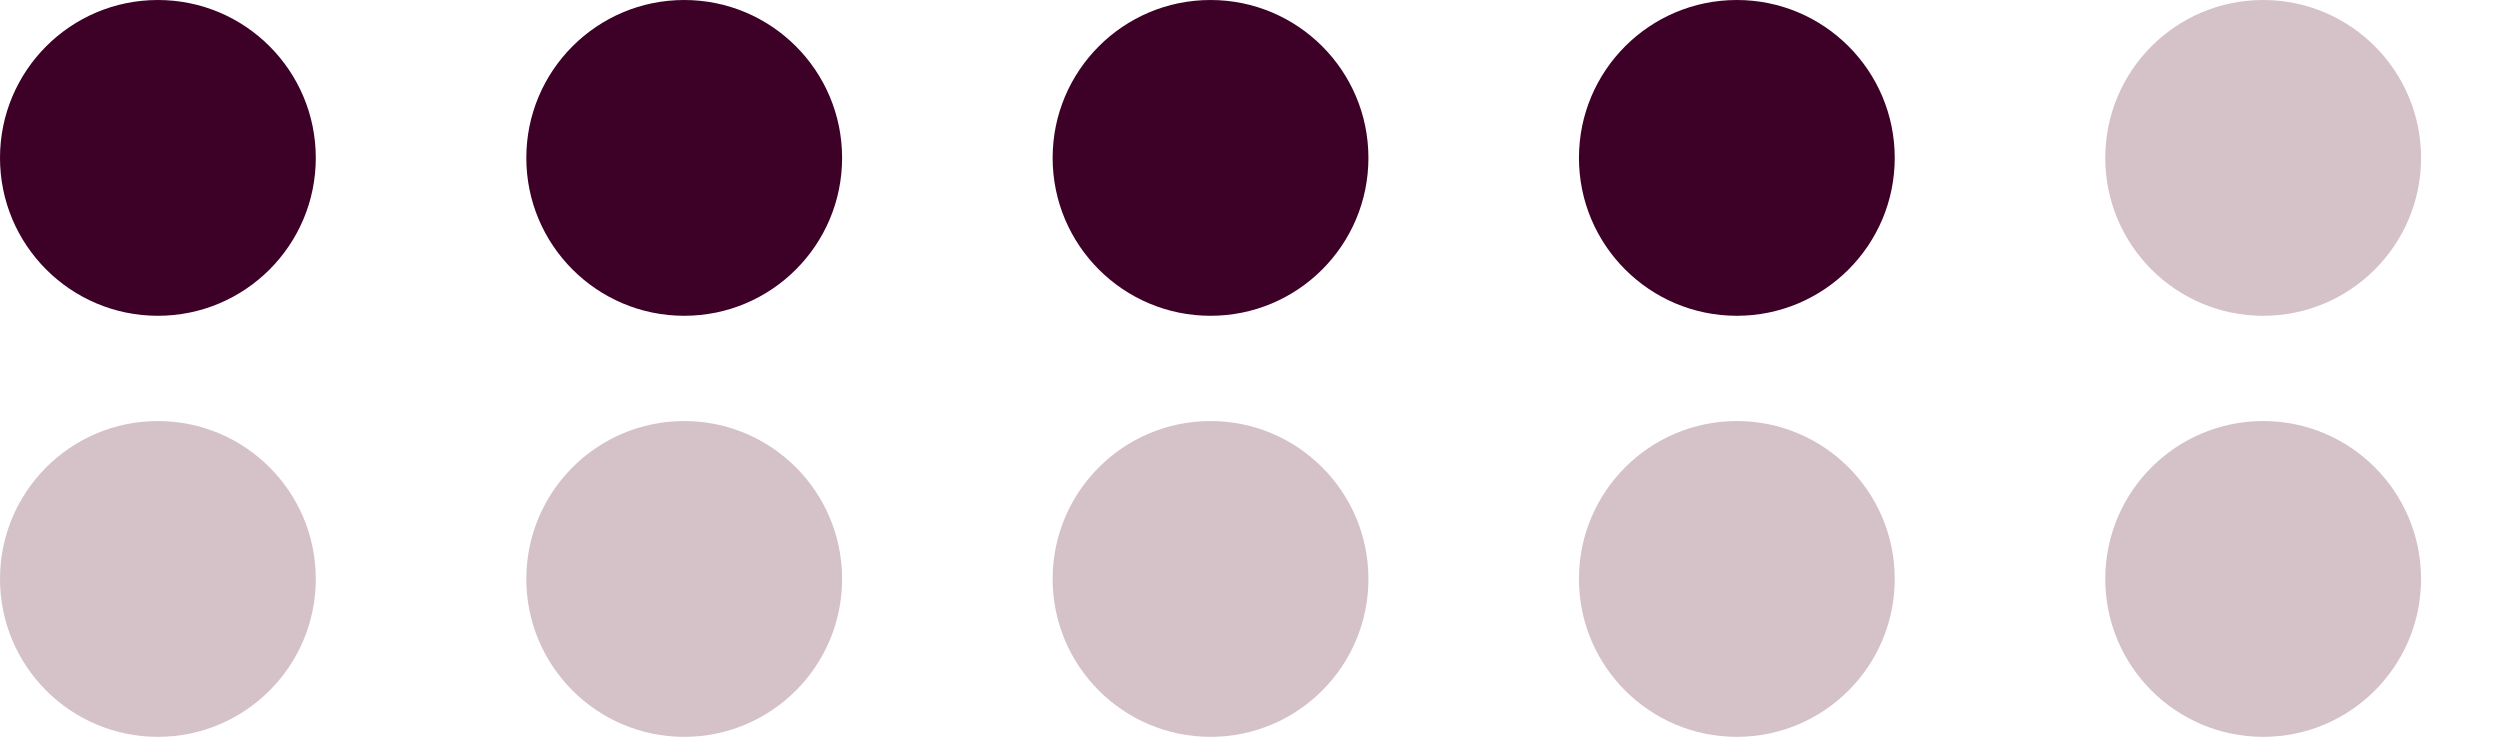
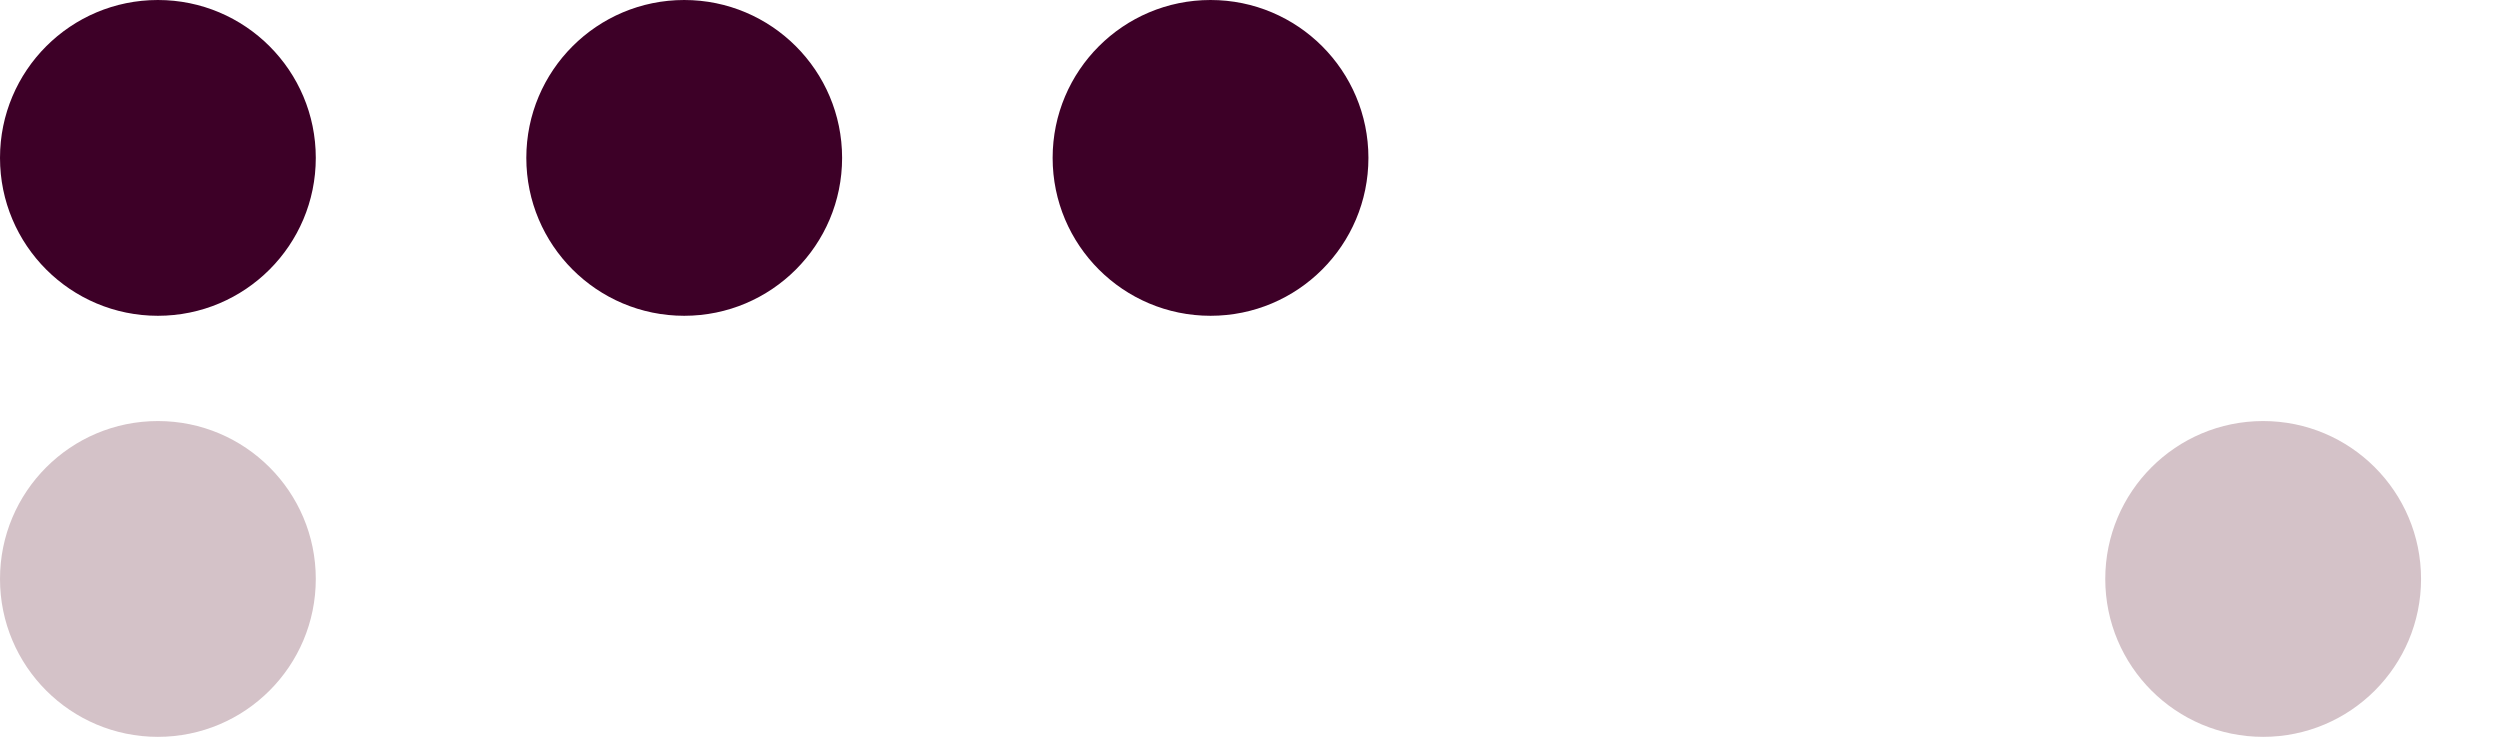
<svg xmlns="http://www.w3.org/2000/svg" width="190" height="56" viewBox="0 0 190 56" fill="none">
  <circle cx="12" cy="12" r="12" fill="#3D0027" />
  <circle cx="52" cy="12" r="12" fill="#3D0027" />
  <circle cx="92" cy="12" r="12" fill="#3D0027" />
-   <circle cx="132" cy="12" r="12" fill="#3D0027" />
-   <circle cx="172" cy="12" r="12" fill="#D4C2C8" />
  <circle cx="12" cy="44" r="12" fill="#D4C2C8" />
-   <circle cx="52" cy="44" r="12" fill="#D4C2C8" />
-   <circle cx="92" cy="44" r="12" fill="#D4C2C8" />
-   <circle cx="132" cy="44" r="12" fill="#D4C2C8" />
  <circle cx="172" cy="44" r="12" fill="#D4C2C8" />
</svg>